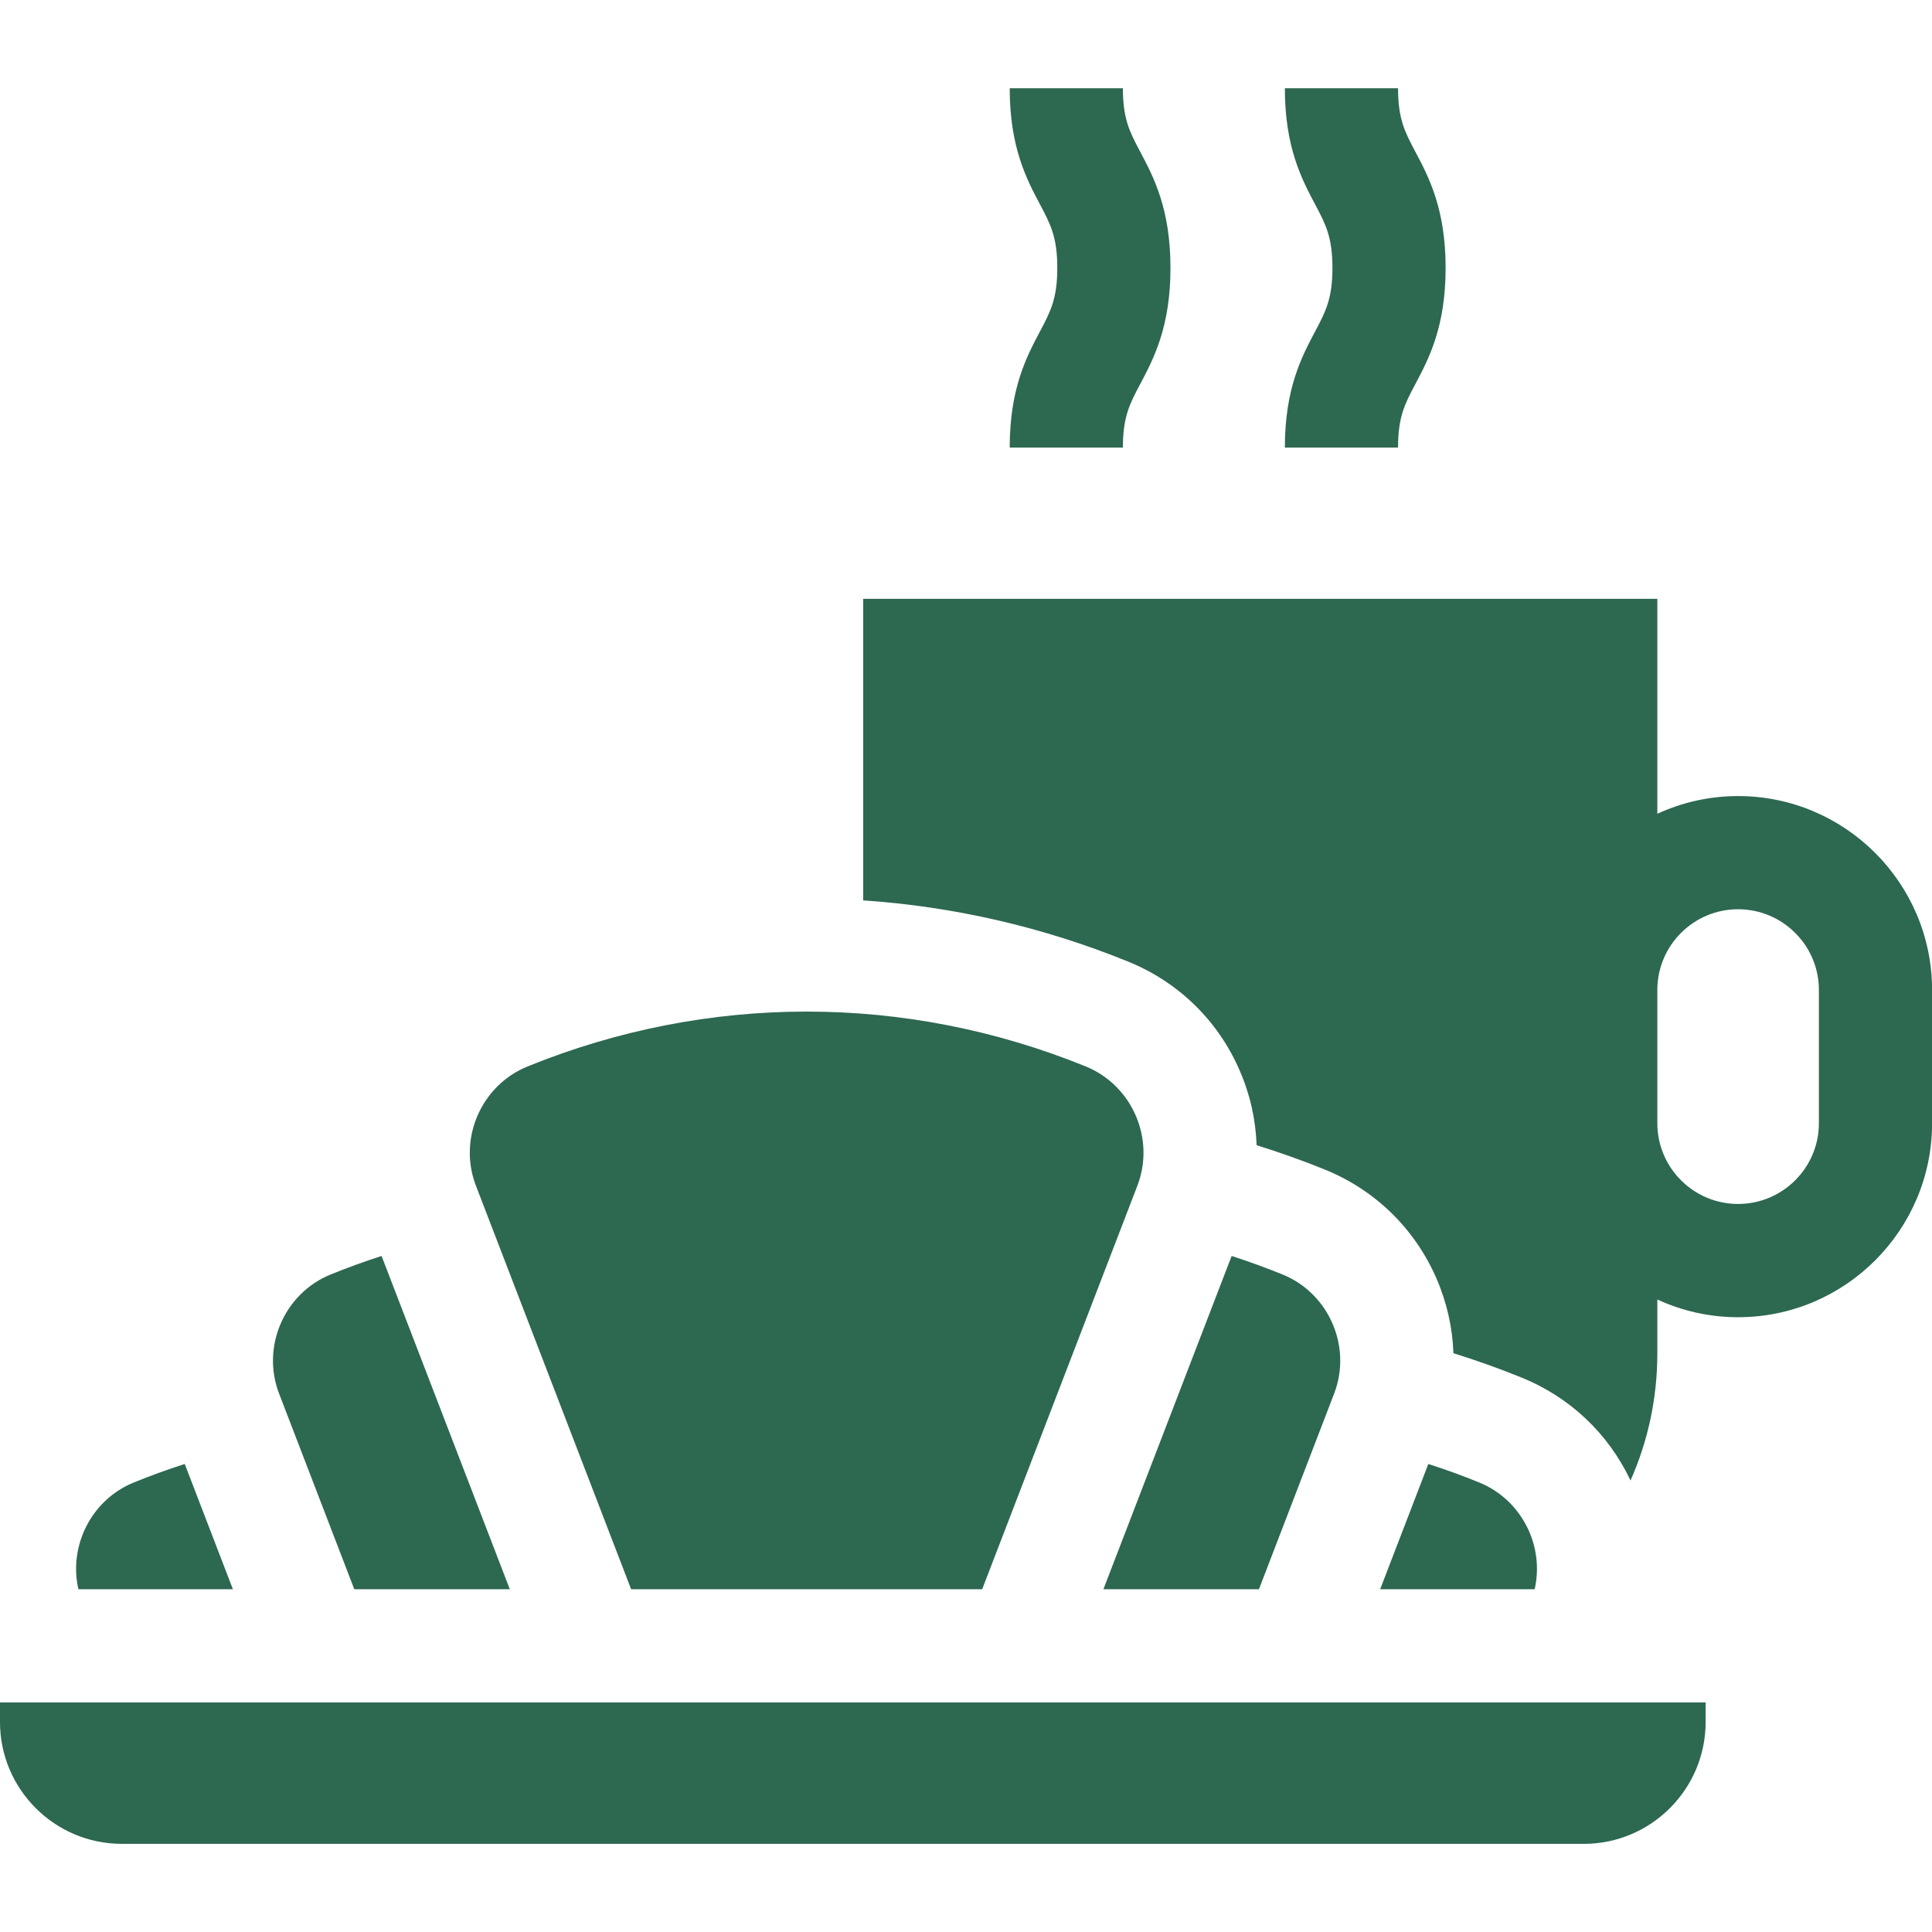
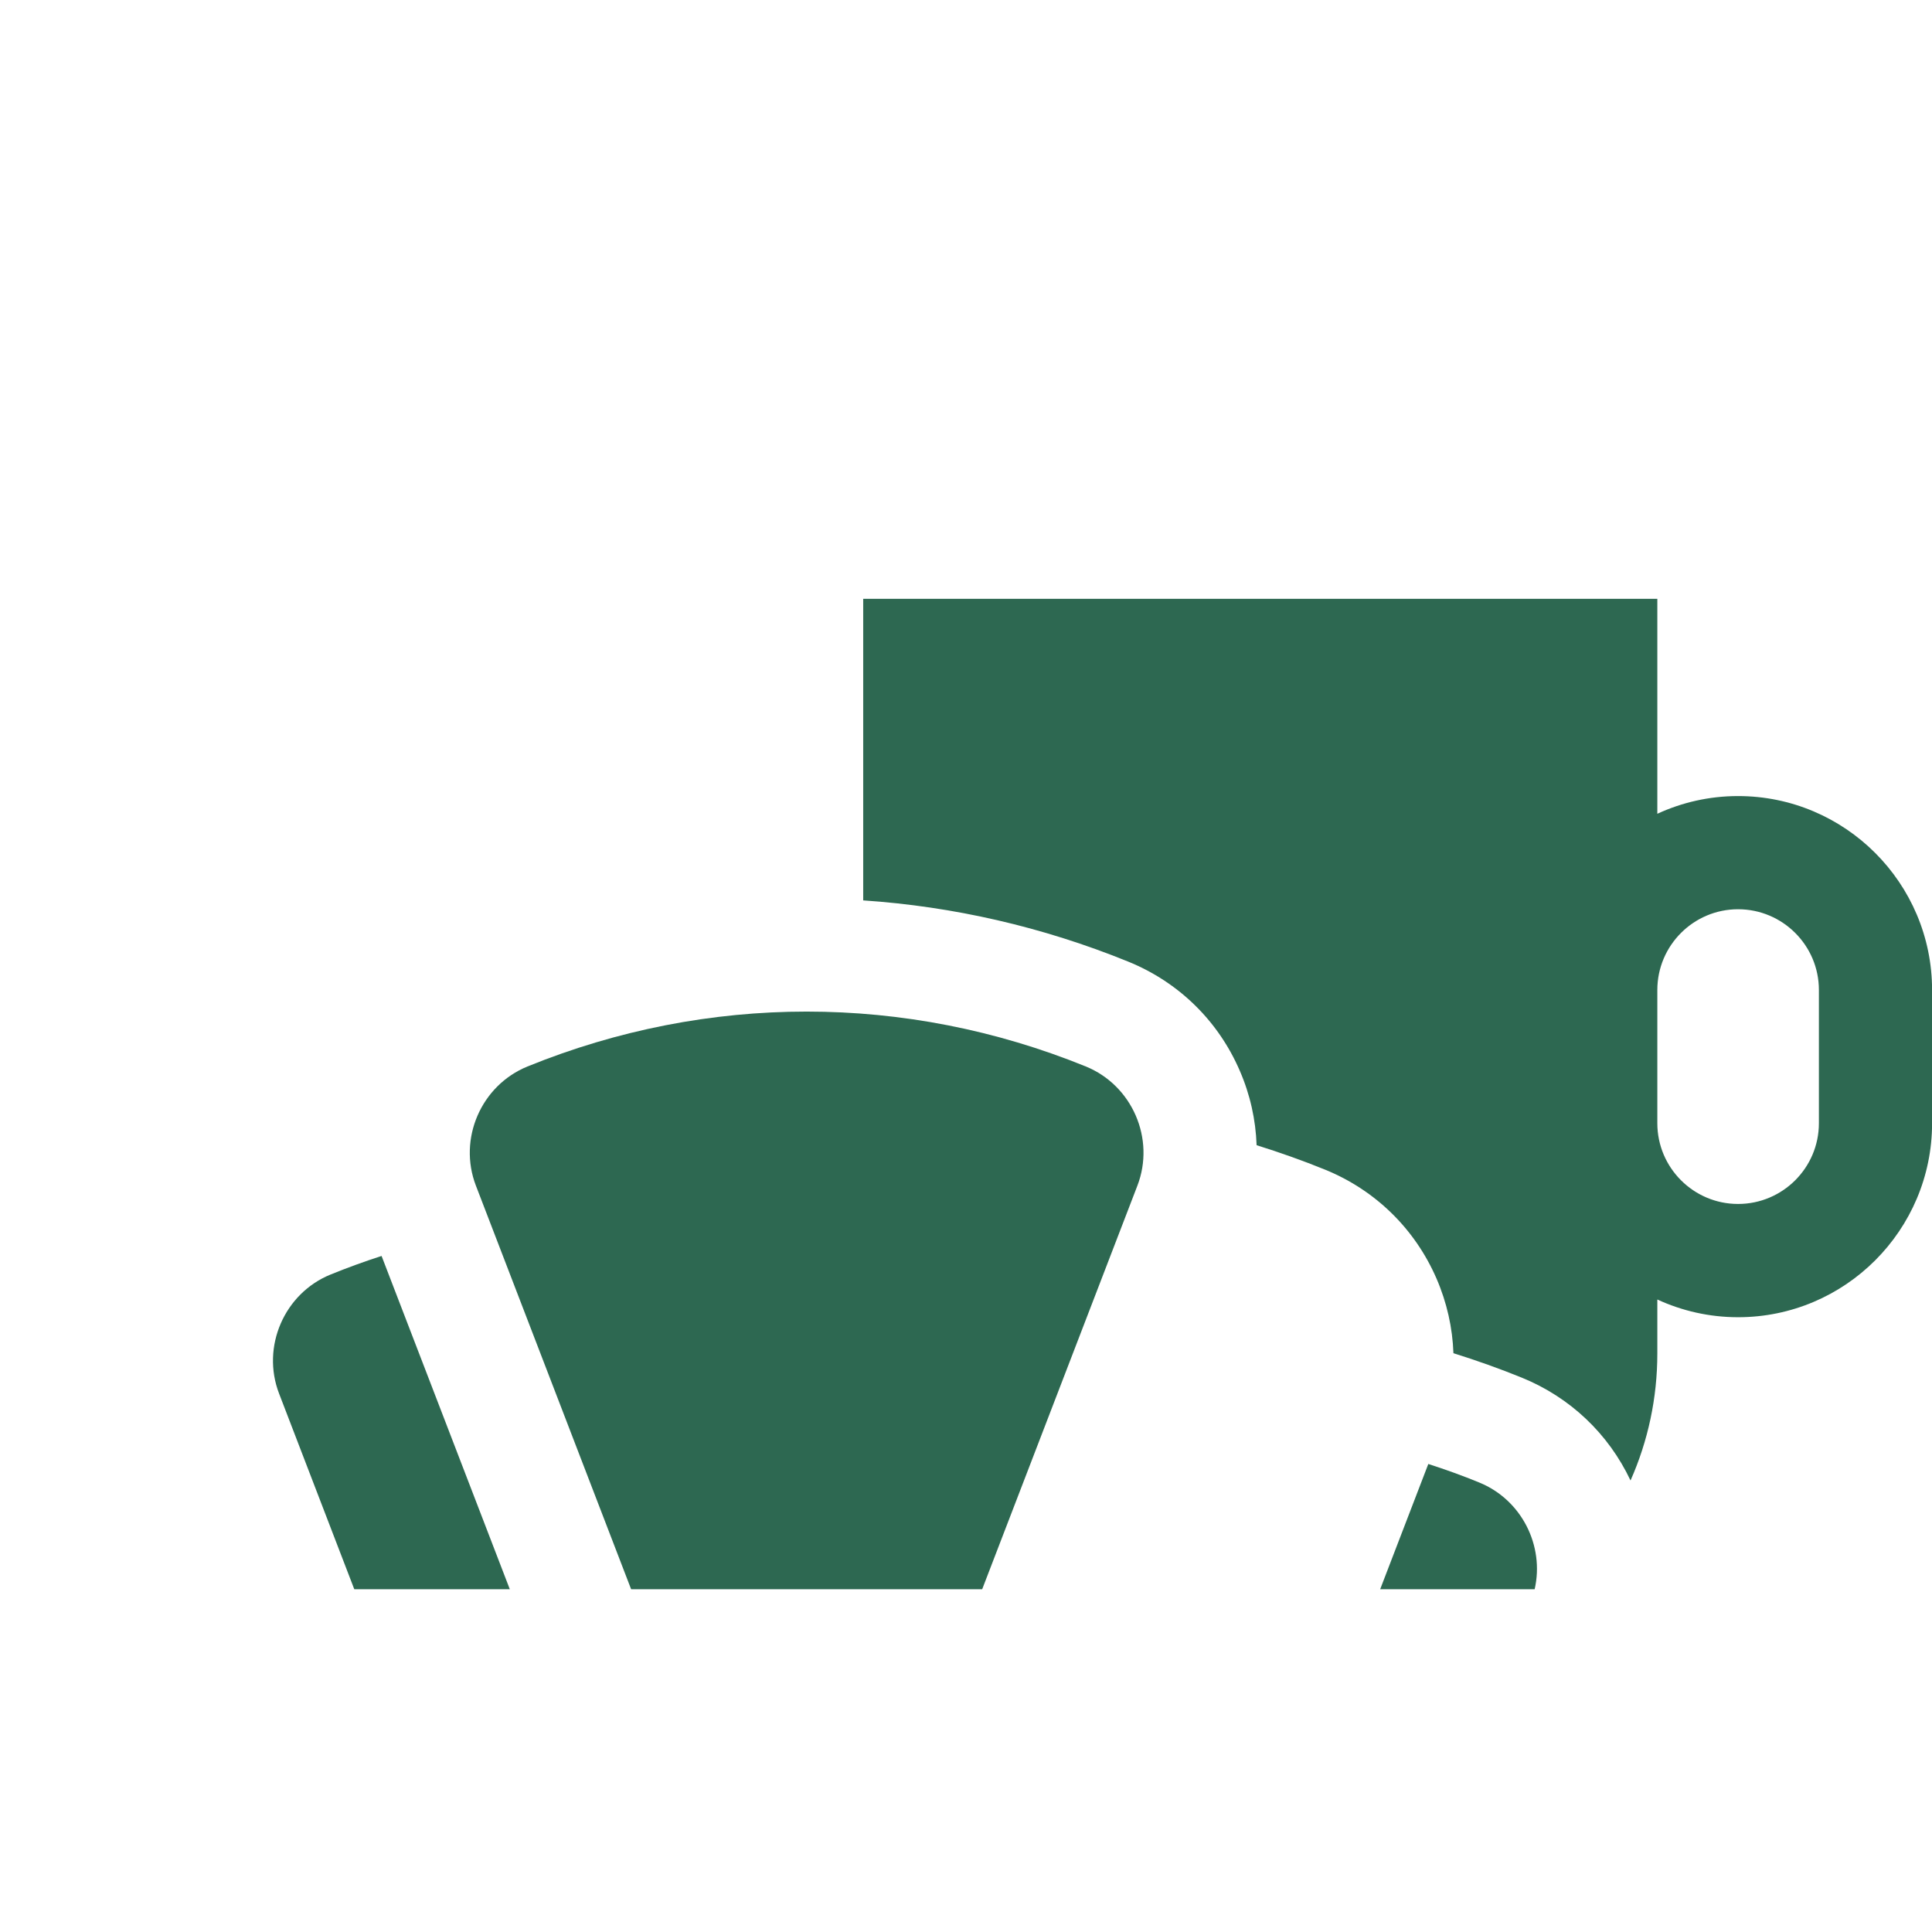
<svg xmlns="http://www.w3.org/2000/svg" width="24" height="24" viewBox="0 0 24 24" fill="none">
  <path d="M4.401 19.742H6.333L4.74 15.602C4.526 15.671 4.315 15.748 4.108 15.832C3.531 16.066 3.243 16.731 3.467 17.312L4.401 19.742Z" fill="#2D6851" />
  <path d="M7.84 19.742H12.201L14.129 14.729C14.353 14.147 14.065 13.483 13.488 13.248C11.252 12.339 8.789 12.339 6.553 13.248C5.976 13.483 5.688 14.147 5.912 14.729L7.84 19.742Z" fill="#2D6851" />
-   <path d="M2.893 19.742L2.295 18.186C2.081 18.255 1.87 18.331 1.662 18.416C1.136 18.63 0.85 19.202 0.974 19.742L2.893 19.742Z" fill="#2D6851" />
-   <path d="M15.639 19.742L16.573 17.312C16.797 16.731 16.509 16.066 15.932 15.832C15.725 15.748 15.513 15.671 15.3 15.602L13.707 19.742H15.639Z" fill="#2D6851" />
  <path d="M18.375 18.416C18.168 18.331 17.957 18.255 17.743 18.186L17.145 19.742H19.064C19.188 19.202 18.902 18.63 18.375 18.416Z" fill="#2D6851" />
-   <path d="M0 21.392C0 22.226 0.679 22.905 1.513 22.905H19.675C20.509 22.905 21.188 22.226 21.188 21.392V21.148H0V21.392Z" fill="#2D6851" />
-   <path d="M12.543 5.56H13.949C13.949 5.177 14.034 5.016 14.163 4.773C14.331 4.456 14.54 4.061 14.54 3.328C14.54 2.595 14.331 2.2 14.163 1.883C14.034 1.64 13.949 1.479 13.949 1.096H12.543C12.543 1.829 12.752 2.224 12.92 2.541C13.049 2.784 13.134 2.945 13.134 3.328C13.134 3.711 13.049 3.872 12.92 4.115C12.752 4.432 12.543 4.827 12.543 5.56Z" fill="#2D6851" />
-   <path d="M15.961 5.56H17.367C17.367 5.177 17.452 5.016 17.581 4.773C17.749 4.456 17.958 4.061 17.958 3.328C17.958 2.595 17.749 2.2 17.581 1.883C17.452 1.64 17.367 1.479 17.367 1.096H15.961C15.961 1.829 16.17 2.224 16.338 2.541C16.467 2.784 16.552 2.945 16.552 3.328C16.552 3.711 16.467 3.872 16.338 4.115C16.17 4.432 15.961 4.827 15.961 5.56Z" fill="#2D6851" />
  <path d="M21.591 9.889C21.233 9.889 20.894 9.968 20.588 10.109V7.439H10.723V11.185C11.841 11.26 12.951 11.513 14.016 11.946C14.641 12.2 15.133 12.681 15.4 13.299C15.53 13.597 15.599 13.911 15.61 14.226C15.898 14.316 16.183 14.417 16.461 14.53C17.085 14.784 17.577 15.265 17.845 15.883C17.974 16.181 18.044 16.495 18.055 16.81C18.343 16.9 18.627 17.001 18.905 17.114C19.504 17.358 19.98 17.809 20.255 18.391C20.472 17.902 20.588 17.367 20.588 16.812V16.143C20.894 16.284 21.234 16.363 21.591 16.363C22.92 16.363 24.001 15.282 24.001 13.953V12.299C24.001 10.97 22.92 9.889 21.591 9.889ZM22.595 13.953C22.595 14.506 22.145 14.956 21.591 14.956C21.038 14.956 20.588 14.506 20.588 13.953V12.298C20.588 11.745 21.038 11.295 21.591 11.295C22.145 11.295 22.595 11.745 22.595 12.298V13.953Z" fill="#2D6851" />
</svg>